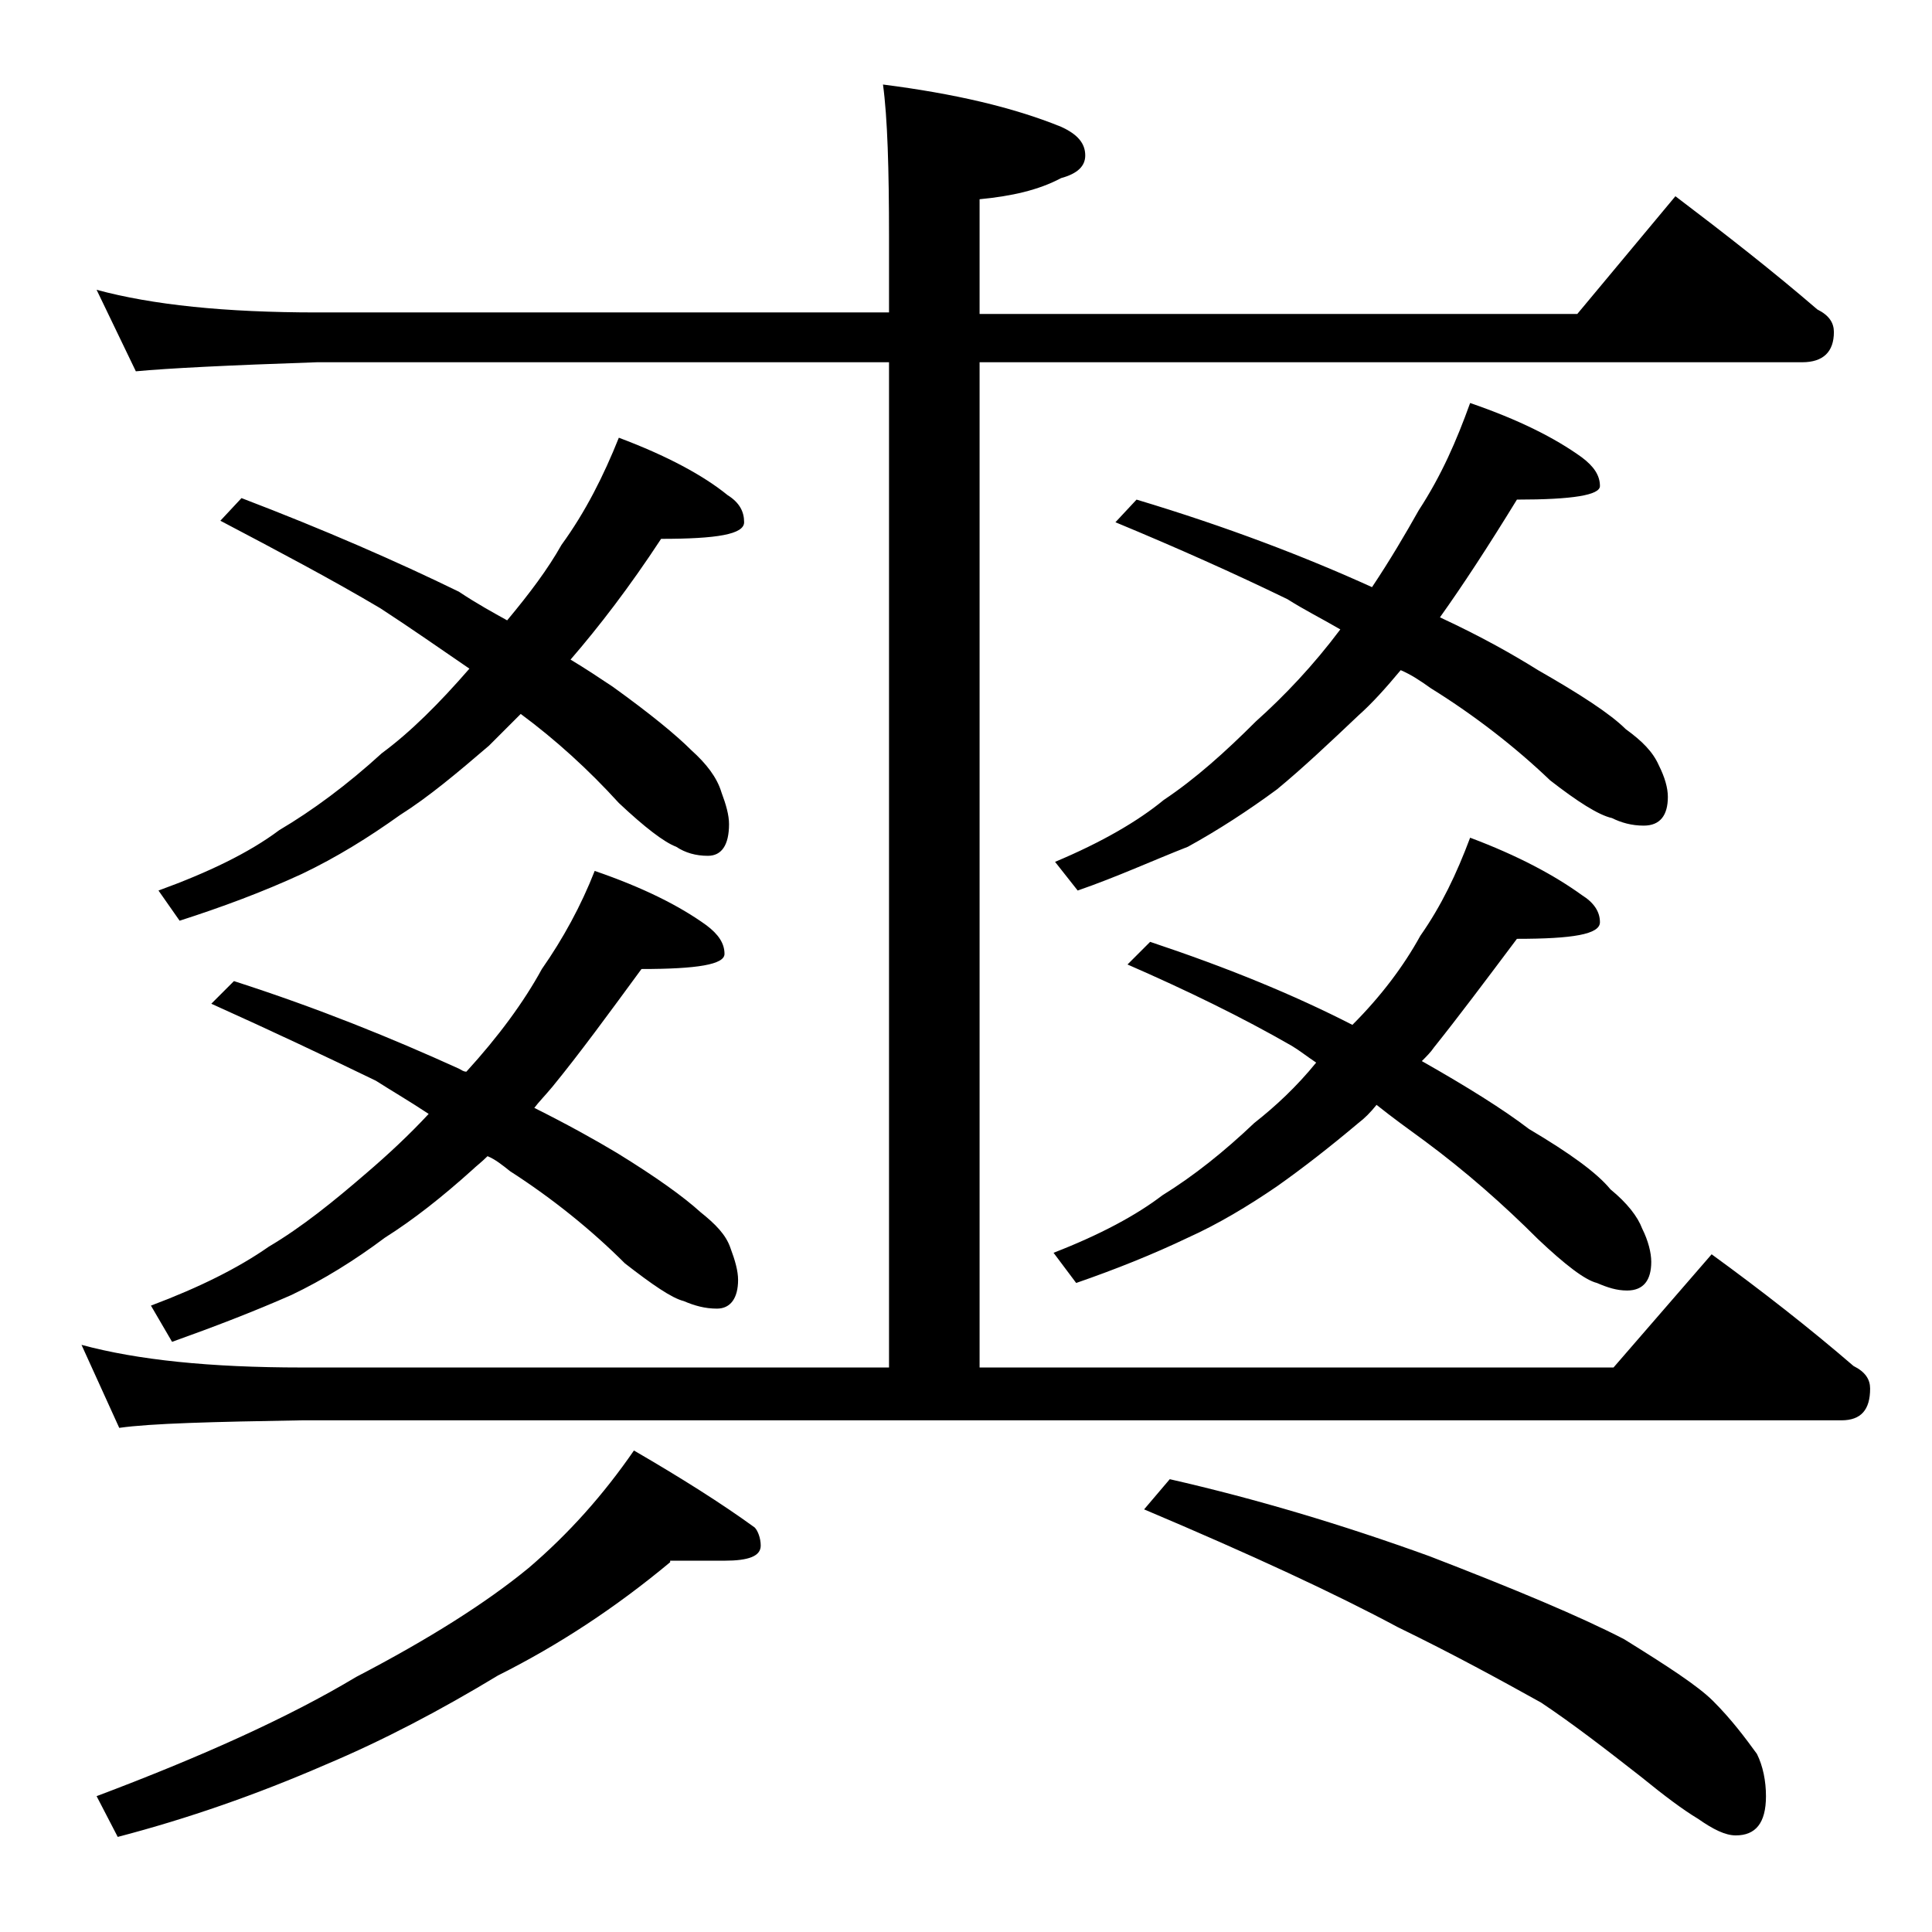
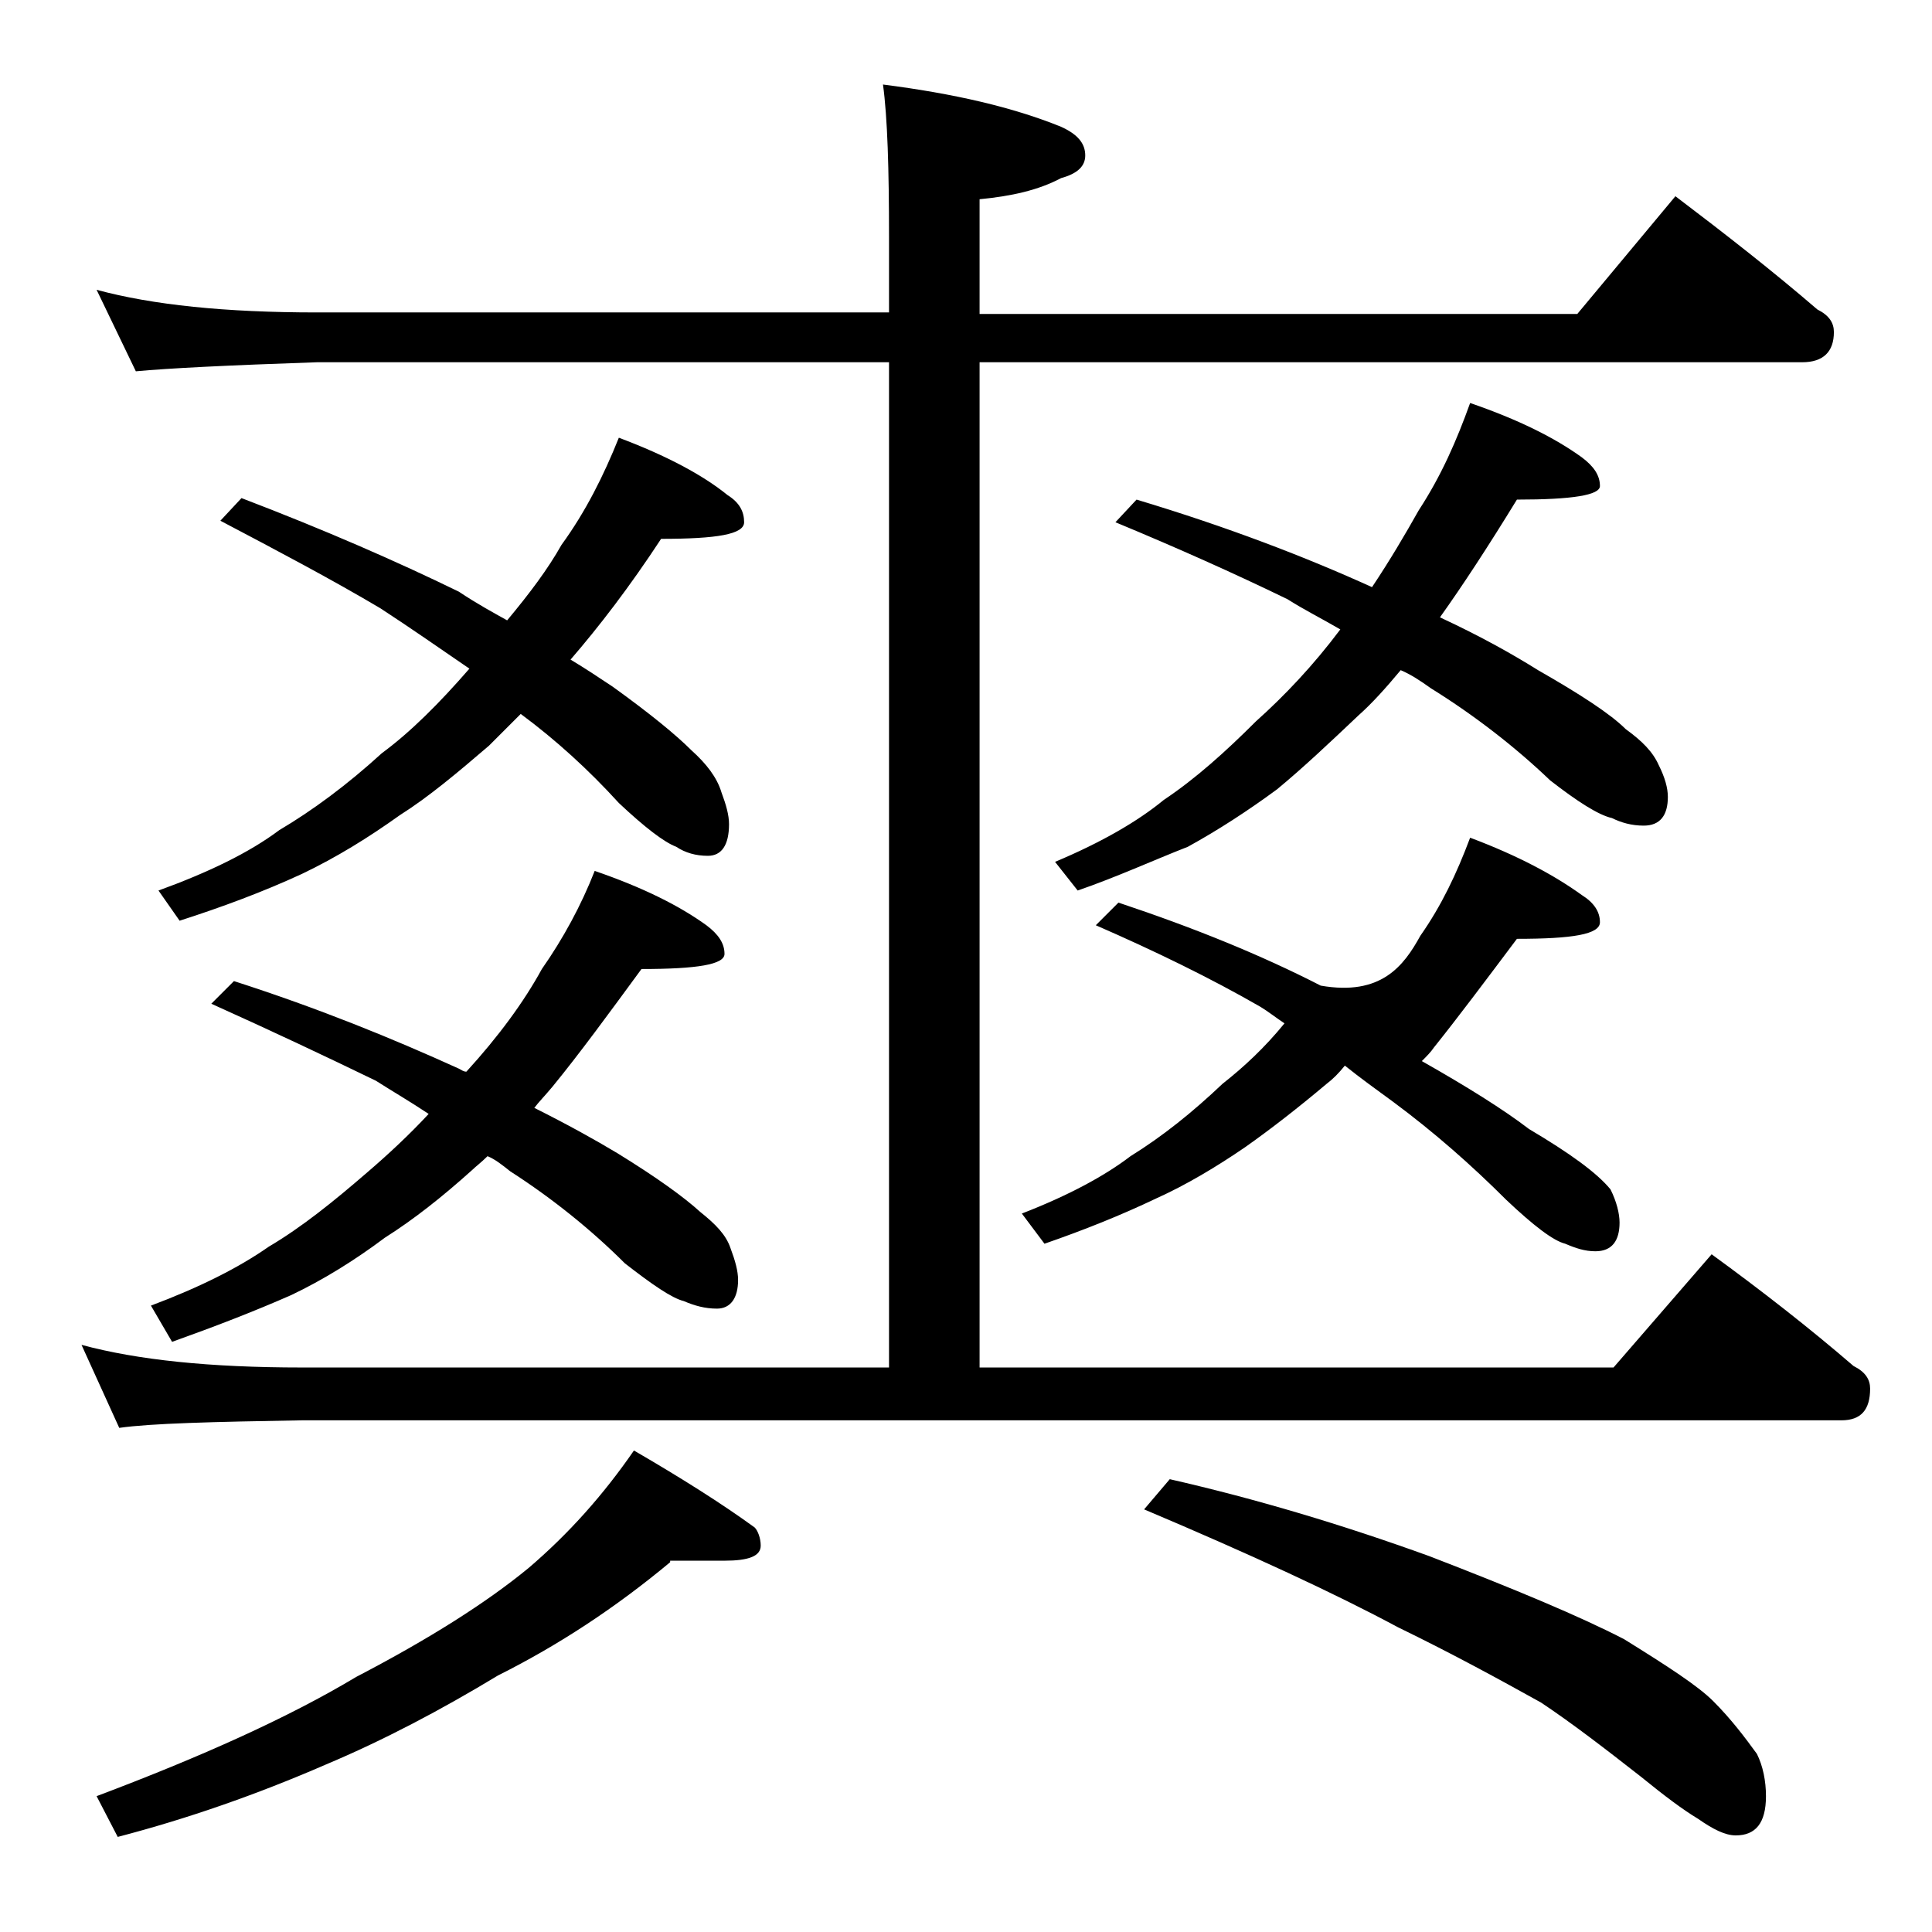
<svg xmlns="http://www.w3.org/2000/svg" version="1.1" id="Layer_1" x="0px" y="0px" viewBox="0 0 128 128" enable-background="new 0 0 128 128" xml:space="preserve">
-   <path d="M6.4,19.2c3.7,1,8.5,1.5,14.6,1.5h37.9v-5c0-4.5-0.1-7.9-0.4-10.1c4.7,0.6,8.6,1.5,11.8,2.8c1.1,0.5,1.6,1.1,1.6,1.9  c0,0.7-0.5,1.2-1.6,1.5c-1.5,0.8-3.3,1.2-5.4,1.4v7.6h39.6L111,13c3.3,2.5,6.5,5,9.4,7.5c0.8,0.4,1.1,0.9,1.1,1.5c0,1.3-0.7,2-2.1,2  H64.9v66.6h42l6.5-7.5c3.3,2.4,6.5,4.9,9.4,7.4c0.8,0.4,1.1,0.9,1.1,1.5c0,1.4-0.6,2.1-1.9,2.1H20c-5.9,0.1-10,0.2-12.1,0.5  l-2.5-5.5c3.7,1,8.5,1.5,14.6,1.5h38.9V24H21c-5.9,0.2-9.9,0.4-12,0.6L6.4,19.2z M44.4,103.5c-3.6,3-7.4,5.5-11.4,7.5  c-3.8,2.3-7.6,4.3-11.4,5.9c-4.6,2-9.2,3.6-13.8,4.8L6.4,119c6.9-2.6,12.7-5.2,17.2-7.9c4.8-2.5,8.6-4.9,11.4-7.2  c2.7-2.3,5-4.9,7-7.8c3.1,1.8,5.8,3.5,8,5.1c0.2,0.2,0.4,0.7,0.4,1.2c0,0.7-0.8,1-2.4,1H44.4z M39.4,57.7c3.2,1.1,5.6,2.3,7.4,3.6  c0.8,0.6,1.2,1.2,1.2,1.9c0,0.7-1.8,1-5.5,1c-2.2,3-4.1,5.6-5.9,7.8c-0.5,0.6-0.9,1-1.2,1.4c2.2,1.1,4,2.1,5.5,3  c2.6,1.6,4.4,2.9,5.5,3.9c1,0.8,1.7,1.5,2,2.4c0.3,0.8,0.5,1.5,0.5,2.1c0,1.2-0.5,1.9-1.4,1.9c-0.8,0-1.5-0.2-2.2-0.5  c-0.8-0.2-2.1-1.1-3.9-2.5c-2.2-2.2-4.8-4.3-7.6-6.1c-0.5-0.4-1-0.8-1.5-1c-0.4,0.4-0.8,0.7-1,0.9c-2,1.8-3.9,3.3-5.8,4.5  c-2,1.5-4.1,2.8-6.2,3.8c-2.5,1.1-5.1,2.1-7.9,3.1L10,86.5c3.2-1.2,5.8-2.5,7.8-3.9c2.2-1.3,4.3-3,6.5-4.9c1.4-1.2,2.8-2.5,4.1-3.9  c-1.2-0.8-2.4-1.5-3.5-2.2C21.6,70,18,68.3,14,66.5l1.5-1.5c5.6,1.8,10.5,3.8,14.9,5.8c0.2,0.1,0.3,0.2,0.5,0.2  c2.1-2.3,3.8-4.6,5-6.8C37.3,62.2,38.5,60,39.4,57.7z M41,29c3.2,1.2,5.6,2.5,7.2,3.8c0.8,0.5,1.1,1.1,1.1,1.8  c0,0.8-1.8,1.1-5.5,1.1c-2.1,3.2-4.1,5.8-6,8c1,0.6,1.9,1.2,2.8,1.8c2.5,1.8,4.2,3.2,5.2,4.2c1,0.9,1.7,1.8,2,2.8  c0.3,0.8,0.5,1.5,0.5,2.1c0,1.4-0.5,2.1-1.4,2.1c-0.8,0-1.5-0.2-2.1-0.6c-0.8-0.3-2.1-1.3-3.8-2.9C39,51,36.8,49,34.5,47.3  c-0.8,0.8-1.5,1.5-2.1,2.1c-2.1,1.8-4,3.4-5.9,4.6c-2.1,1.5-4.2,2.8-6.5,3.9c-2.6,1.2-5.3,2.2-8.1,3.1l-1.4-2c3.3-1.2,6-2.5,8-4  c2.2-1.3,4.5-3,6.8-5.1c1.9-1.4,3.8-3.3,5.8-5.6c-1.9-1.3-3.9-2.7-5.9-4c-3.2-1.9-6.8-3.8-10.6-5.8L16,33c5.5,2.1,10.3,4.2,14.4,6.2  c1.2,0.8,2.3,1.4,3.2,1.9c1.5-1.8,2.7-3.4,3.6-5C38.8,33.9,40,31.5,41,29z M97.4,26.7c3.2,1.1,5.6,2.3,7.4,3.6  c0.8,0.6,1.2,1.2,1.2,1.9c0,0.6-1.8,0.9-5.5,0.9c-1.9,3.1-3.6,5.7-5.1,7.8c2.8,1.3,4.9,2.5,6.5,3.5c2.8,1.6,4.8,2.9,5.8,3.9  c1.1,0.8,1.8,1.5,2.2,2.4c0.4,0.8,0.6,1.5,0.6,2.1c0,1.2-0.5,1.9-1.6,1.9c-0.8,0-1.5-0.2-2.1-0.5c-0.9-0.2-2.3-1.1-4.1-2.5  c-2.3-2.2-5-4.3-7.9-6.1c-0.7-0.5-1.3-0.9-2-1.2c-1,1.2-1.9,2.2-2.8,3c-1.9,1.8-3.7,3.5-5.4,4.9c-1.9,1.4-3.9,2.7-5.9,3.8  C76.4,57,74,58.1,71.4,59l-1.5-1.9c3.1-1.3,5.5-2.7,7.2-4.1c2.1-1.4,4.1-3.2,6.1-5.2c1.9-1.7,3.8-3.7,5.6-6.1  c-1.2-0.7-2.4-1.3-3.5-2c-3.5-1.7-7.3-3.4-11.4-5.1l1.4-1.5c6,1.8,11.2,3.8,15.6,5.8c1.2-1.8,2.2-3.5,3.1-5.1  C95.5,31.5,96.5,29.2,97.4,26.7z M97.4,55.5c3.2,1.2,5.6,2.5,7.4,3.8c0.8,0.5,1.2,1.1,1.2,1.8c0,0.8-1.8,1.1-5.5,1.1  c-2.1,2.8-3.9,5.2-5.5,7.2c-0.2,0.3-0.5,0.6-0.8,0.9c3,1.7,5.4,3.2,7.1,4.5c2.7,1.6,4.5,2.9,5.4,4c1.1,0.9,1.8,1.8,2.1,2.6  c0.4,0.8,0.6,1.6,0.6,2.2c0,1.2-0.5,1.9-1.6,1.9c-0.7,0-1.3-0.2-2-0.5c-0.8-0.2-2.1-1.2-3.9-2.9c-2.3-2.3-4.8-4.5-7.5-6.5  c-1.1-0.8-2.2-1.6-3.2-2.4c-0.4,0.5-0.8,0.9-1.2,1.2c-1.9,1.6-3.7,3-5.4,4.2c-1.9,1.3-3.9,2.5-5.9,3.4c-2.3,1.1-4.8,2.1-7.4,3  l-1.5-2c3.1-1.2,5.5-2.5,7.2-3.8c2.1-1.3,4.1-2.9,6.1-4.8c1.4-1.1,2.8-2.4,4.1-4c-0.6-0.4-1.1-0.8-1.6-1.1c-3.3-1.9-7-3.7-10.9-5.4  l1.5-1.5c5.1,1.7,9.5,3.5,13.4,5.5C91.5,66,93,64,94.1,62C95.5,60,96.5,57.9,97.4,55.5z M77.5,98c5.7,1.3,11.4,3,17.2,5.1  c5.7,2.2,10,4,12.9,5.5c2.9,1.8,4.9,3.1,5.9,4.1c1.2,1.2,2.1,2.4,2.9,3.5c0.4,0.8,0.6,1.8,0.6,2.8c0,1.8-0.7,2.6-2,2.6  c-0.7,0-1.5-0.4-2.5-1.1c-1-0.6-2.2-1.5-3.8-2.8c-2.3-1.8-4.5-3.5-6.6-4.9c-2.7-1.5-5.8-3.2-9.5-5c-4.1-2.2-9.7-4.8-16.8-7.8  L77.5,98z" />
+   <path d="M6.4,19.2c3.7,1,8.5,1.5,14.6,1.5h37.9v-5c0-4.5-0.1-7.9-0.4-10.1c4.7,0.6,8.6,1.5,11.8,2.8c1.1,0.5,1.6,1.1,1.6,1.9  c0,0.7-0.5,1.2-1.6,1.5c-1.5,0.8-3.3,1.2-5.4,1.4v7.6h39.6L111,13c3.3,2.5,6.5,5,9.4,7.5c0.8,0.4,1.1,0.9,1.1,1.5c0,1.3-0.7,2-2.1,2  H64.9v66.6h42l6.5-7.5c3.3,2.4,6.5,4.9,9.4,7.4c0.8,0.4,1.1,0.9,1.1,1.5c0,1.4-0.6,2.1-1.9,2.1H20c-5.9,0.1-10,0.2-12.1,0.5  l-2.5-5.5c3.7,1,8.5,1.5,14.6,1.5h38.9V24H21c-5.9,0.2-9.9,0.4-12,0.6L6.4,19.2z M44.4,103.5c-3.6,3-7.4,5.5-11.4,7.5  c-3.8,2.3-7.6,4.3-11.4,5.9c-4.6,2-9.2,3.6-13.8,4.8L6.4,119c6.9-2.6,12.7-5.2,17.2-7.9c4.8-2.5,8.6-4.9,11.4-7.2  c2.7-2.3,5-4.9,7-7.8c3.1,1.8,5.8,3.5,8,5.1c0.2,0.2,0.4,0.7,0.4,1.2c0,0.7-0.8,1-2.4,1H44.4z M39.4,57.7c3.2,1.1,5.6,2.3,7.4,3.6  c0.8,0.6,1.2,1.2,1.2,1.9c0,0.7-1.8,1-5.5,1c-2.2,3-4.1,5.6-5.9,7.8c-0.5,0.6-0.9,1-1.2,1.4c2.2,1.1,4,2.1,5.5,3  c2.6,1.6,4.4,2.9,5.5,3.9c1,0.8,1.7,1.5,2,2.4c0.3,0.8,0.5,1.5,0.5,2.1c0,1.2-0.5,1.9-1.4,1.9c-0.8,0-1.5-0.2-2.2-0.5  c-0.8-0.2-2.1-1.1-3.9-2.5c-2.2-2.2-4.8-4.3-7.6-6.1c-0.5-0.4-1-0.8-1.5-1c-0.4,0.4-0.8,0.7-1,0.9c-2,1.8-3.9,3.3-5.8,4.5  c-2,1.5-4.1,2.8-6.2,3.8c-2.5,1.1-5.1,2.1-7.9,3.1L10,86.5c3.2-1.2,5.8-2.5,7.8-3.9c2.2-1.3,4.3-3,6.5-4.9c1.4-1.2,2.8-2.5,4.1-3.9  c-1.2-0.8-2.4-1.5-3.5-2.2C21.6,70,18,68.3,14,66.5l1.5-1.5c5.6,1.8,10.5,3.8,14.9,5.8c0.2,0.1,0.3,0.2,0.5,0.2  c2.1-2.3,3.8-4.6,5-6.8C37.3,62.2,38.5,60,39.4,57.7z M41,29c3.2,1.2,5.6,2.5,7.2,3.8c0.8,0.5,1.1,1.1,1.1,1.8  c0,0.8-1.8,1.1-5.5,1.1c-2.1,3.2-4.1,5.8-6,8c1,0.6,1.9,1.2,2.8,1.8c2.5,1.8,4.2,3.2,5.2,4.2c1,0.9,1.7,1.8,2,2.8  c0.3,0.8,0.5,1.5,0.5,2.1c0,1.4-0.5,2.1-1.4,2.1c-0.8,0-1.5-0.2-2.1-0.6c-0.8-0.3-2.1-1.3-3.8-2.9C39,51,36.8,49,34.5,47.3  c-0.8,0.8-1.5,1.5-2.1,2.1c-2.1,1.8-4,3.4-5.9,4.6c-2.1,1.5-4.2,2.8-6.5,3.9c-2.6,1.2-5.3,2.2-8.1,3.1l-1.4-2c3.3-1.2,6-2.5,8-4  c2.2-1.3,4.5-3,6.8-5.1c1.9-1.4,3.8-3.3,5.8-5.6c-1.9-1.3-3.9-2.7-5.9-4c-3.2-1.9-6.8-3.8-10.6-5.8L16,33c5.5,2.1,10.3,4.2,14.4,6.2  c1.2,0.8,2.3,1.4,3.2,1.9c1.5-1.8,2.7-3.4,3.6-5C38.8,33.9,40,31.5,41,29z M97.4,26.7c3.2,1.1,5.6,2.3,7.4,3.6  c0.8,0.6,1.2,1.2,1.2,1.9c0,0.6-1.8,0.9-5.5,0.9c-1.9,3.1-3.6,5.7-5.1,7.8c2.8,1.3,4.9,2.5,6.5,3.5c2.8,1.6,4.8,2.9,5.8,3.9  c1.1,0.8,1.8,1.5,2.2,2.4c0.4,0.8,0.6,1.5,0.6,2.1c0,1.2-0.5,1.9-1.6,1.9c-0.8,0-1.5-0.2-2.1-0.5c-0.9-0.2-2.3-1.1-4.1-2.5  c-2.3-2.2-5-4.3-7.9-6.1c-0.7-0.5-1.3-0.9-2-1.2c-1,1.2-1.9,2.2-2.8,3c-1.9,1.8-3.7,3.5-5.4,4.9c-1.9,1.4-3.9,2.7-5.9,3.8  C76.4,57,74,58.1,71.4,59l-1.5-1.9c3.1-1.3,5.5-2.7,7.2-4.1c2.1-1.4,4.1-3.2,6.1-5.2c1.9-1.7,3.8-3.7,5.6-6.1  c-1.2-0.7-2.4-1.3-3.5-2c-3.5-1.7-7.3-3.4-11.4-5.1l1.4-1.5c6,1.8,11.2,3.8,15.6,5.8c1.2-1.8,2.2-3.5,3.1-5.1  C95.5,31.5,96.5,29.2,97.4,26.7z M97.4,55.5c3.2,1.2,5.6,2.5,7.4,3.8c0.8,0.5,1.2,1.1,1.2,1.8c0,0.8-1.8,1.1-5.5,1.1  c-2.1,2.8-3.9,5.2-5.5,7.2c-0.2,0.3-0.5,0.6-0.8,0.9c3,1.7,5.4,3.2,7.1,4.5c2.7,1.6,4.5,2.9,5.4,4c0.4,0.8,0.6,1.6,0.6,2.2c0,1.2-0.5,1.9-1.6,1.9c-0.7,0-1.3-0.2-2-0.5c-0.8-0.2-2.1-1.2-3.9-2.9c-2.3-2.3-4.8-4.5-7.5-6.5  c-1.1-0.8-2.2-1.6-3.2-2.4c-0.4,0.5-0.8,0.9-1.2,1.2c-1.9,1.6-3.7,3-5.4,4.2c-1.9,1.3-3.9,2.5-5.9,3.4c-2.3,1.1-4.8,2.1-7.4,3  l-1.5-2c3.1-1.2,5.5-2.5,7.2-3.8c2.1-1.3,4.1-2.9,6.1-4.8c1.4-1.1,2.8-2.4,4.1-4c-0.6-0.4-1.1-0.8-1.6-1.1c-3.3-1.9-7-3.7-10.9-5.4  l1.5-1.5c5.1,1.7,9.5,3.5,13.4,5.5C91.5,66,93,64,94.1,62C95.5,60,96.5,57.9,97.4,55.5z M77.5,98c5.7,1.3,11.4,3,17.2,5.1  c5.7,2.2,10,4,12.9,5.5c2.9,1.8,4.9,3.1,5.9,4.1c1.2,1.2,2.1,2.4,2.9,3.5c0.4,0.8,0.6,1.8,0.6,2.8c0,1.8-0.7,2.6-2,2.6  c-0.7,0-1.5-0.4-2.5-1.1c-1-0.6-2.2-1.5-3.8-2.8c-2.3-1.8-4.5-3.5-6.6-4.9c-2.7-1.5-5.8-3.2-9.5-5c-4.1-2.2-9.7-4.8-16.8-7.8  L77.5,98z" />
</svg>